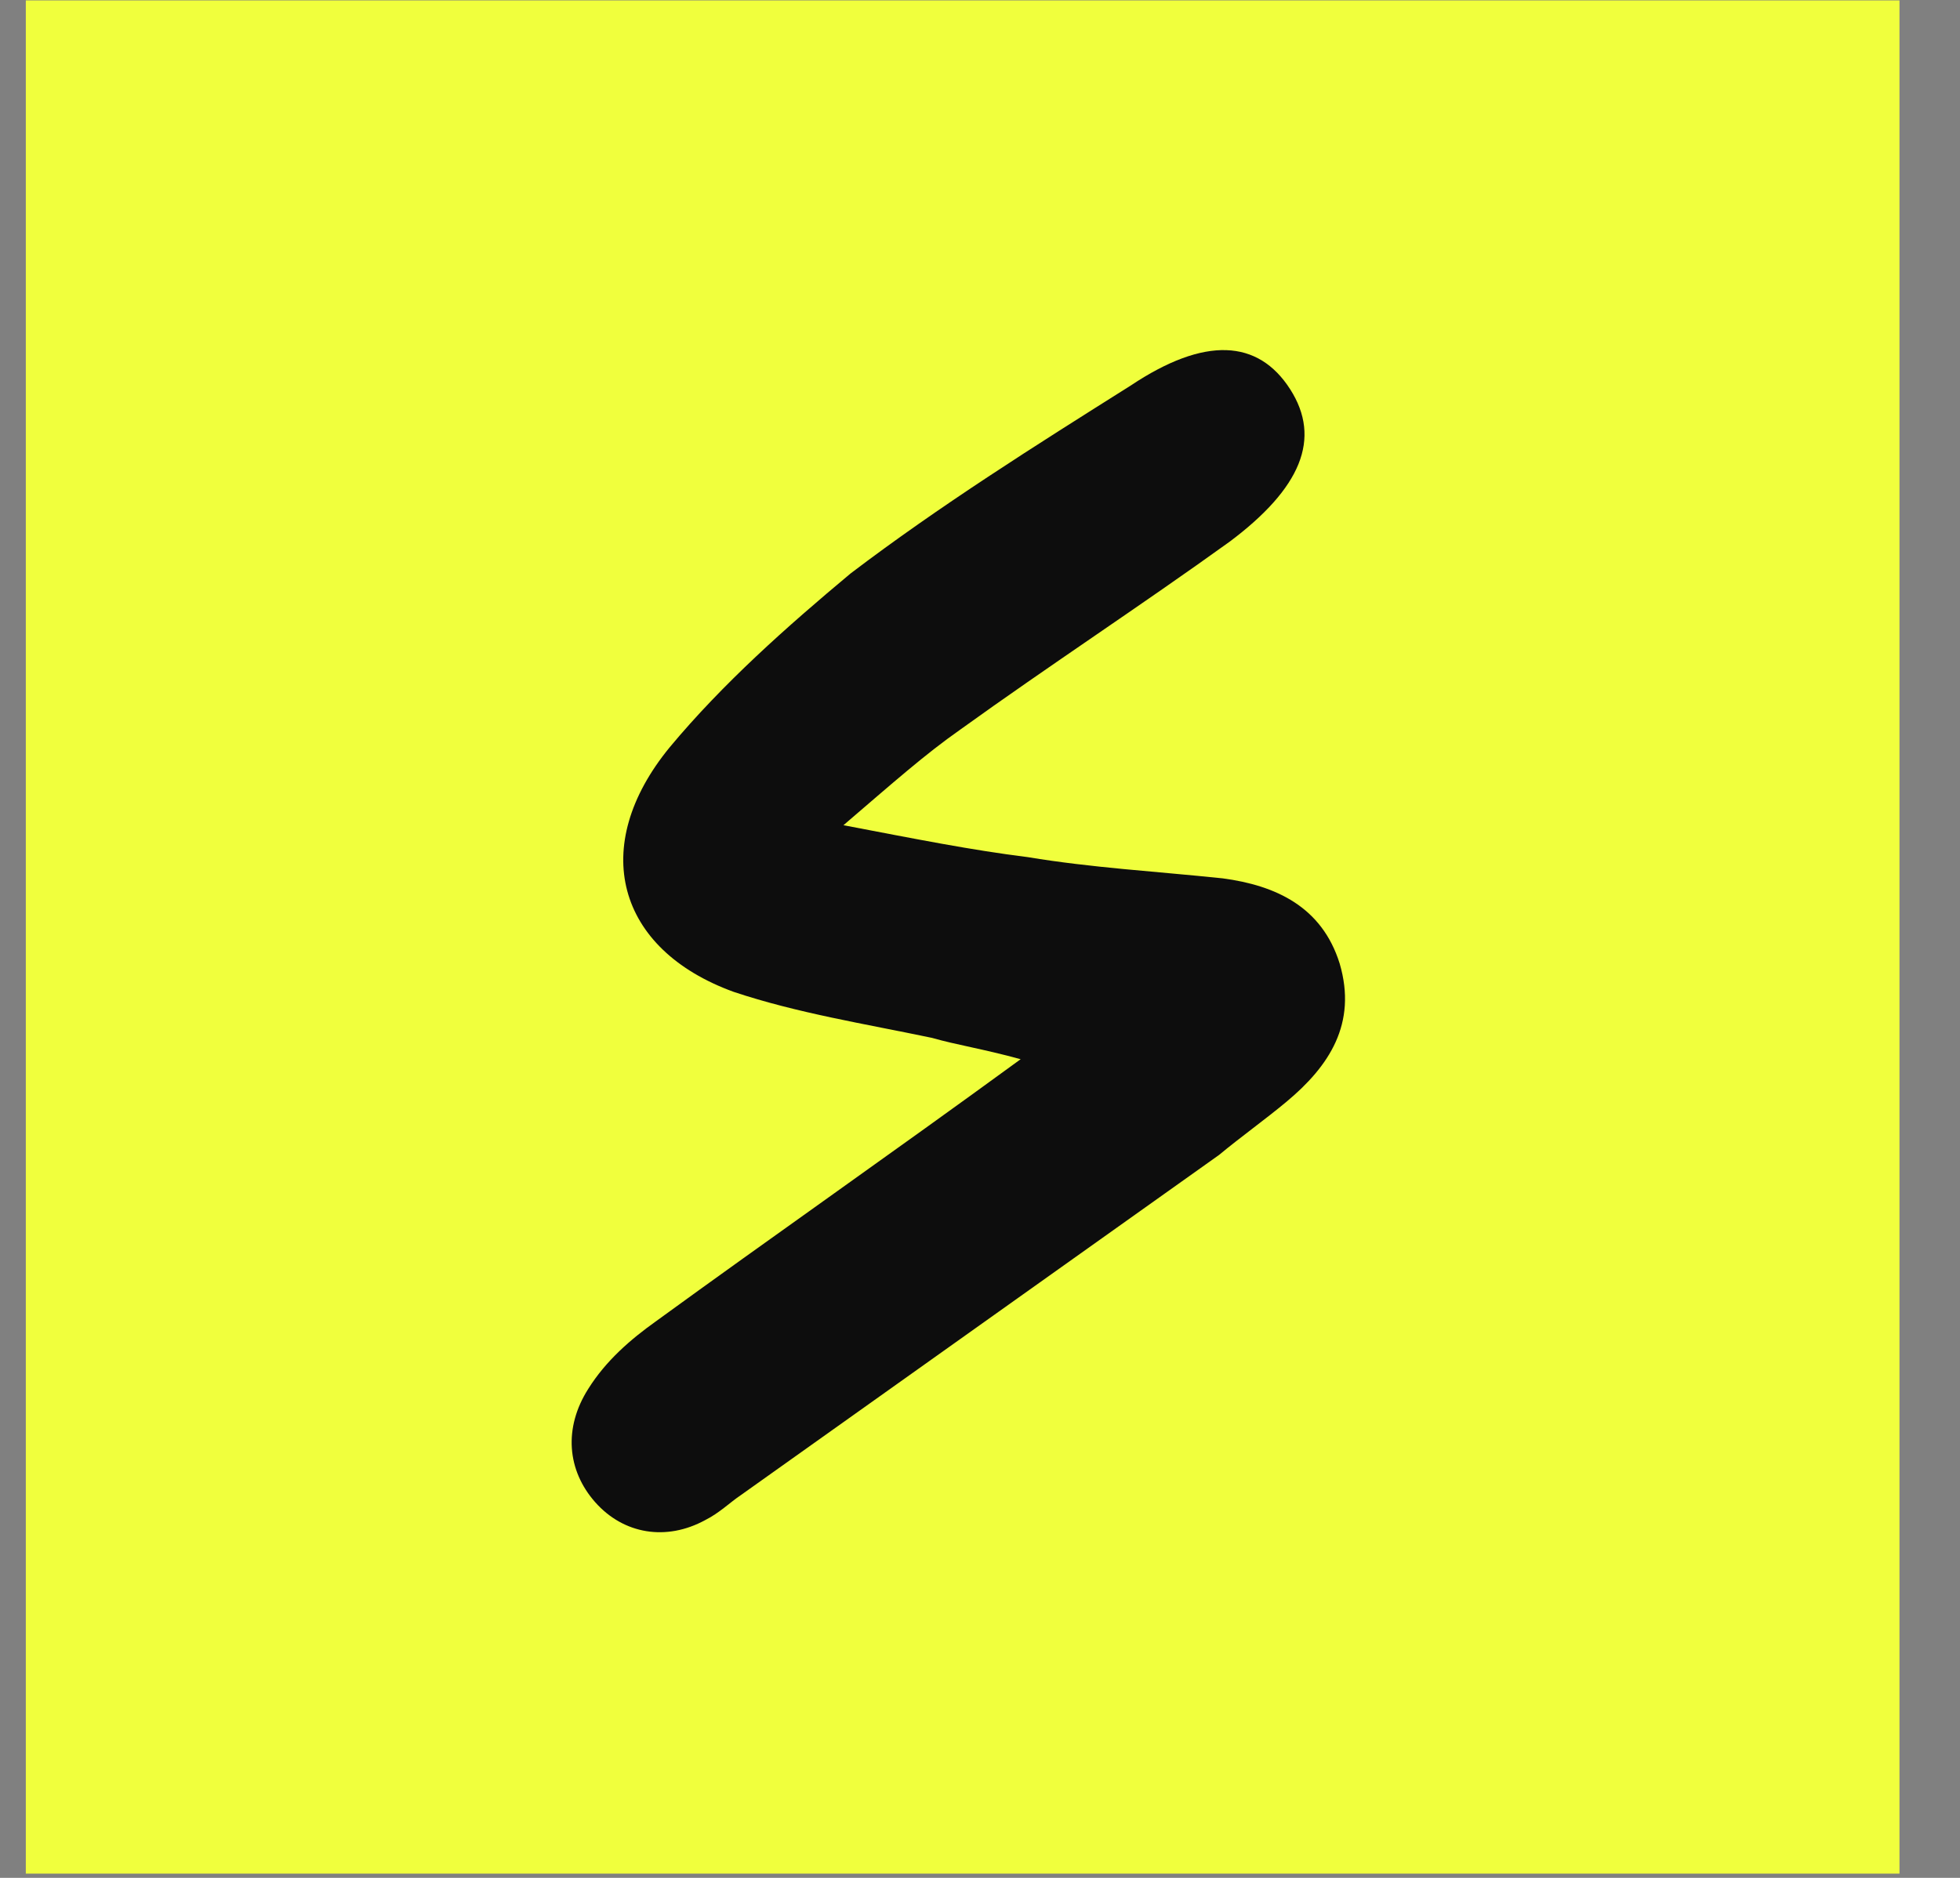
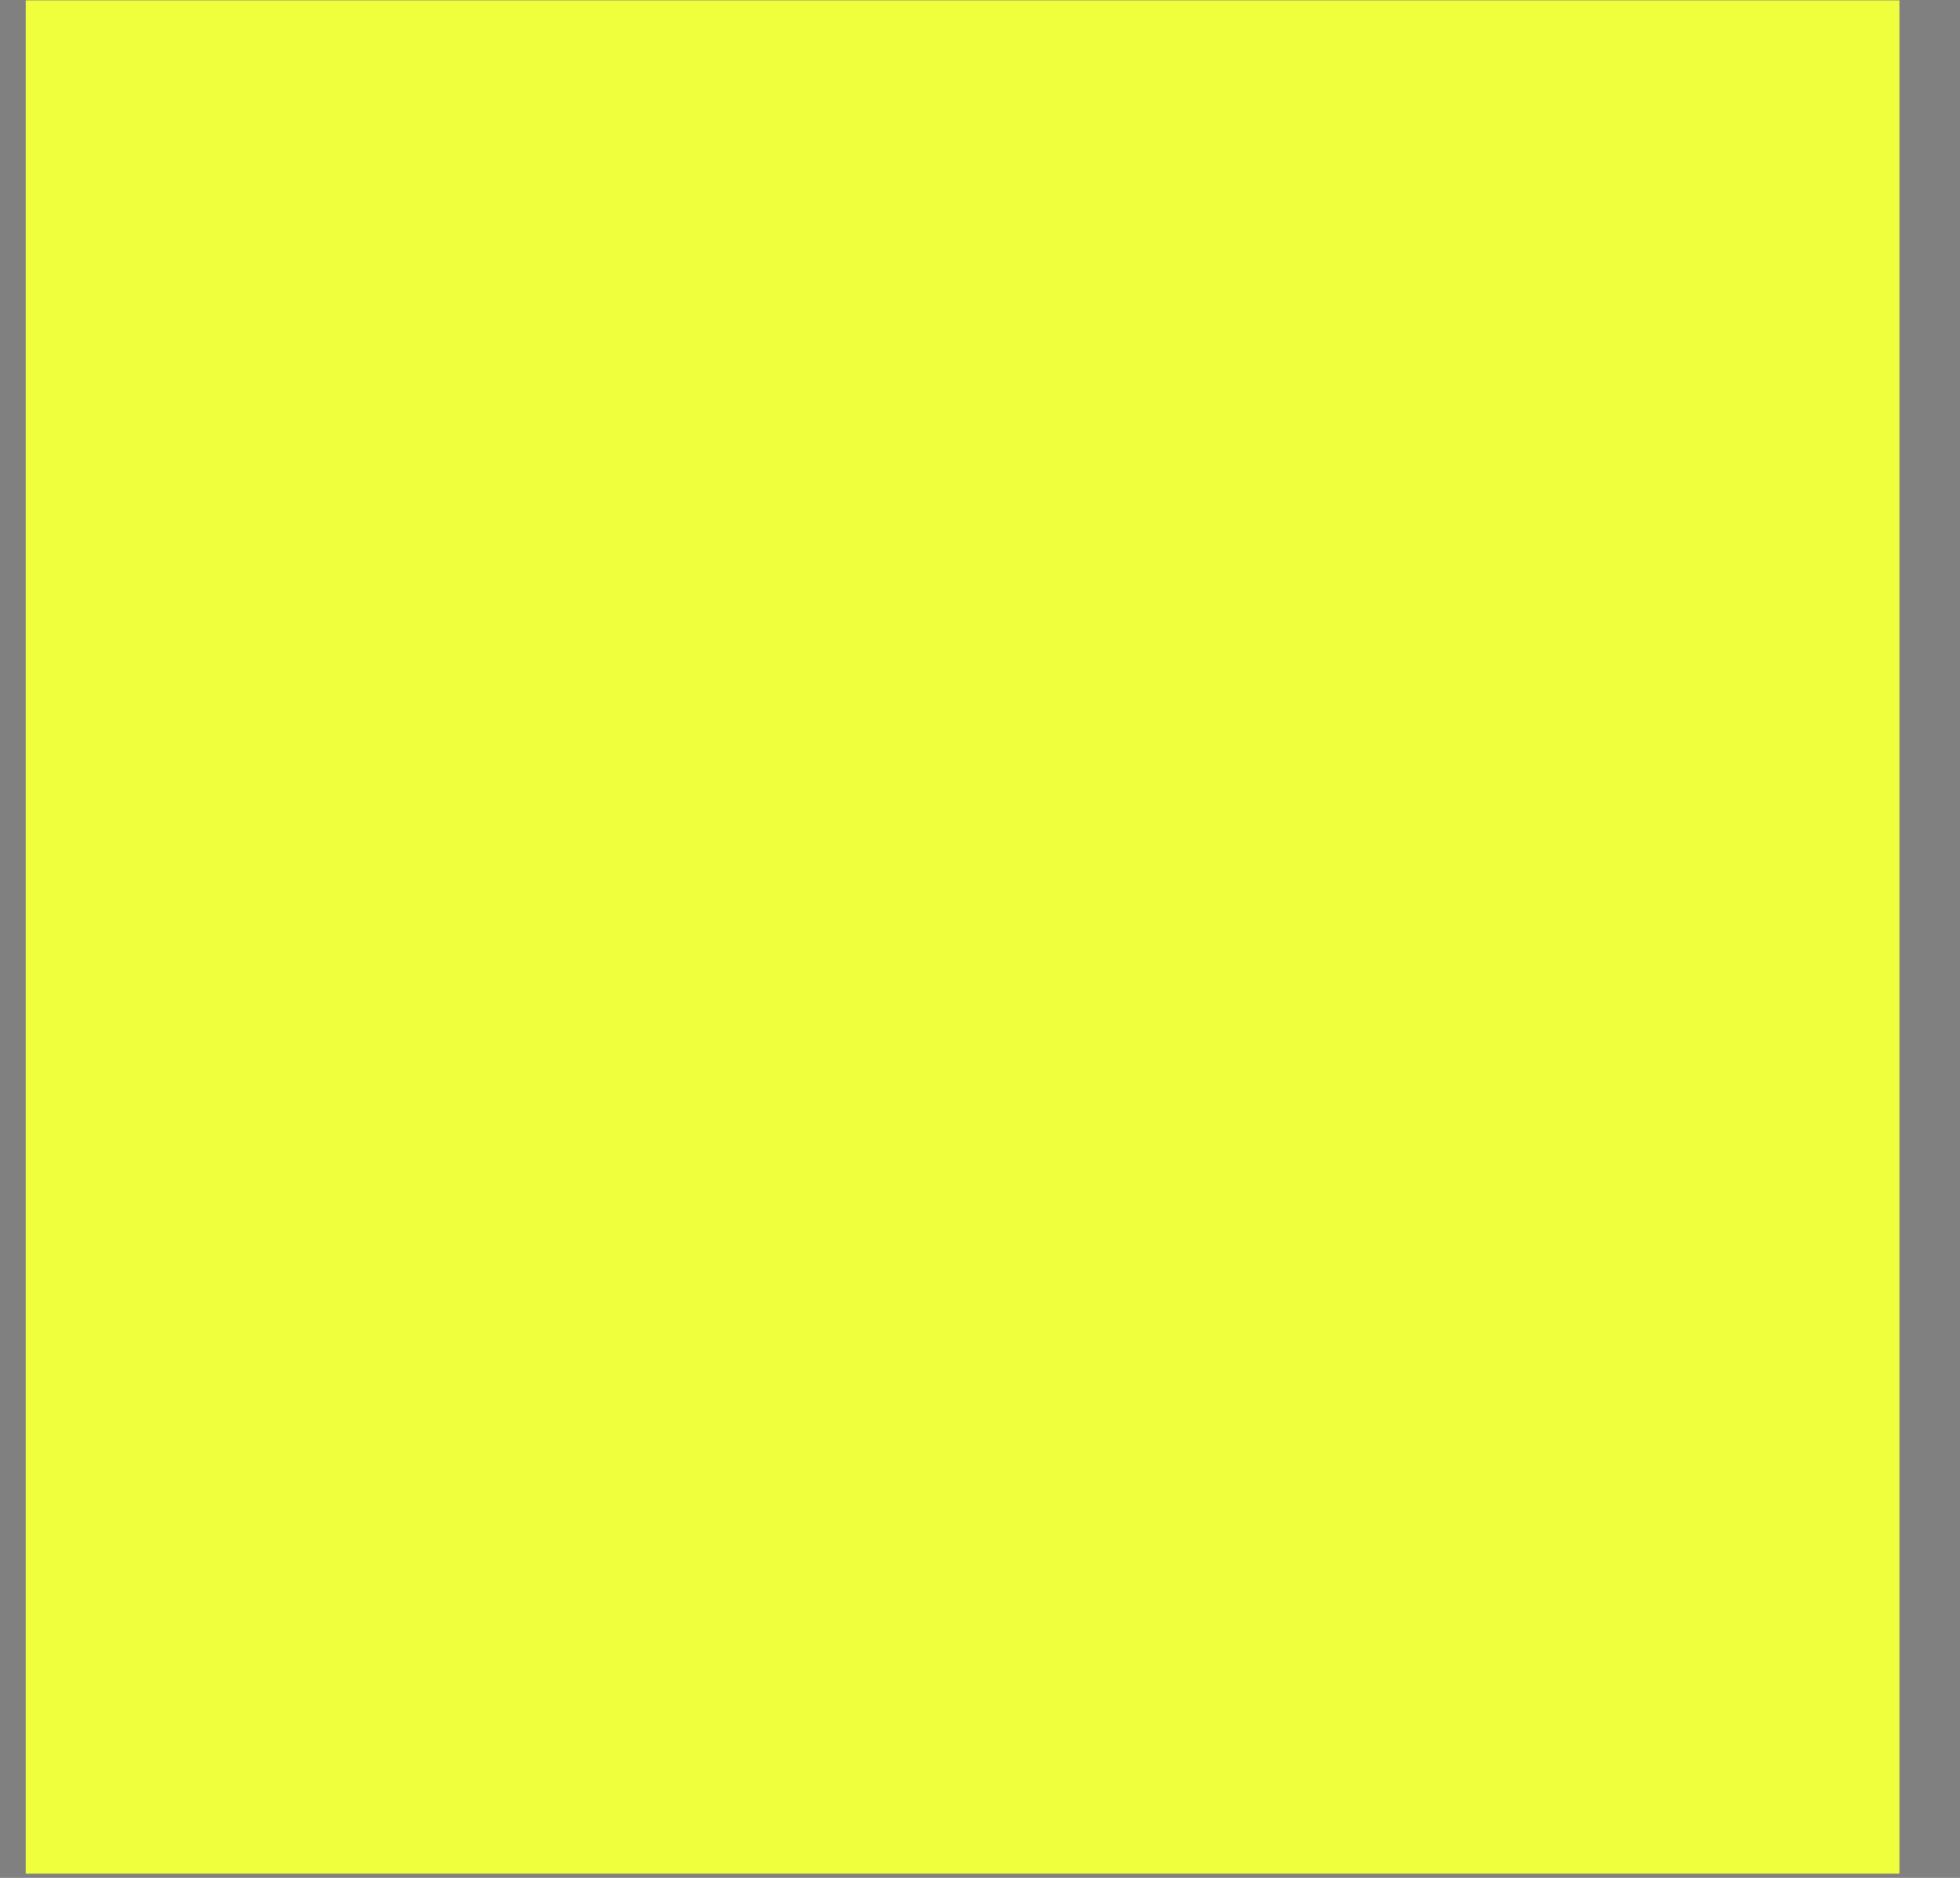
<svg xmlns="http://www.w3.org/2000/svg" width="24" height="23" viewBox="0 0 24 23" fill="none">
  <rect x="0" y="0" width="24" height="23" fill="#808080" stroke="none" />
  <rect x="0.316" y="0.005" width="22.943" height="22.943" fill="#F0FF3D" />
-   <path d="M10.328 10.107C11.239 10.281 11.89 10.411 12.585 10.498C13.366 10.628 14.147 10.672 14.972 10.758C15.623 10.845 16.187 11.106 16.404 11.801C16.621 12.539 16.274 13.06 15.753 13.494C15.493 13.711 15.189 13.928 14.928 14.145C12.976 15.535 11.023 16.924 9.069 18.314C8.939 18.401 8.809 18.531 8.635 18.618C8.158 18.878 7.637 18.791 7.29 18.401C6.943 18.01 6.899 17.489 7.203 17.011C7.42 16.664 7.724 16.403 8.028 16.186C9.46 15.144 10.892 14.145 12.498 12.973C12.021 12.843 11.717 12.799 11.413 12.712C10.588 12.539 9.764 12.409 8.983 12.148C7.55 11.627 7.203 10.368 8.201 9.152C8.852 8.37 9.634 7.676 10.415 7.024C11.5 6.199 12.672 5.461 13.844 4.723C14.755 4.115 15.406 4.158 15.797 4.766C16.187 5.374 15.927 5.982 15.059 6.633C13.974 7.415 12.845 8.153 11.76 8.935C11.326 9.239 10.936 9.586 10.328 10.107Z" fill="#0D0D0D" />
</svg>